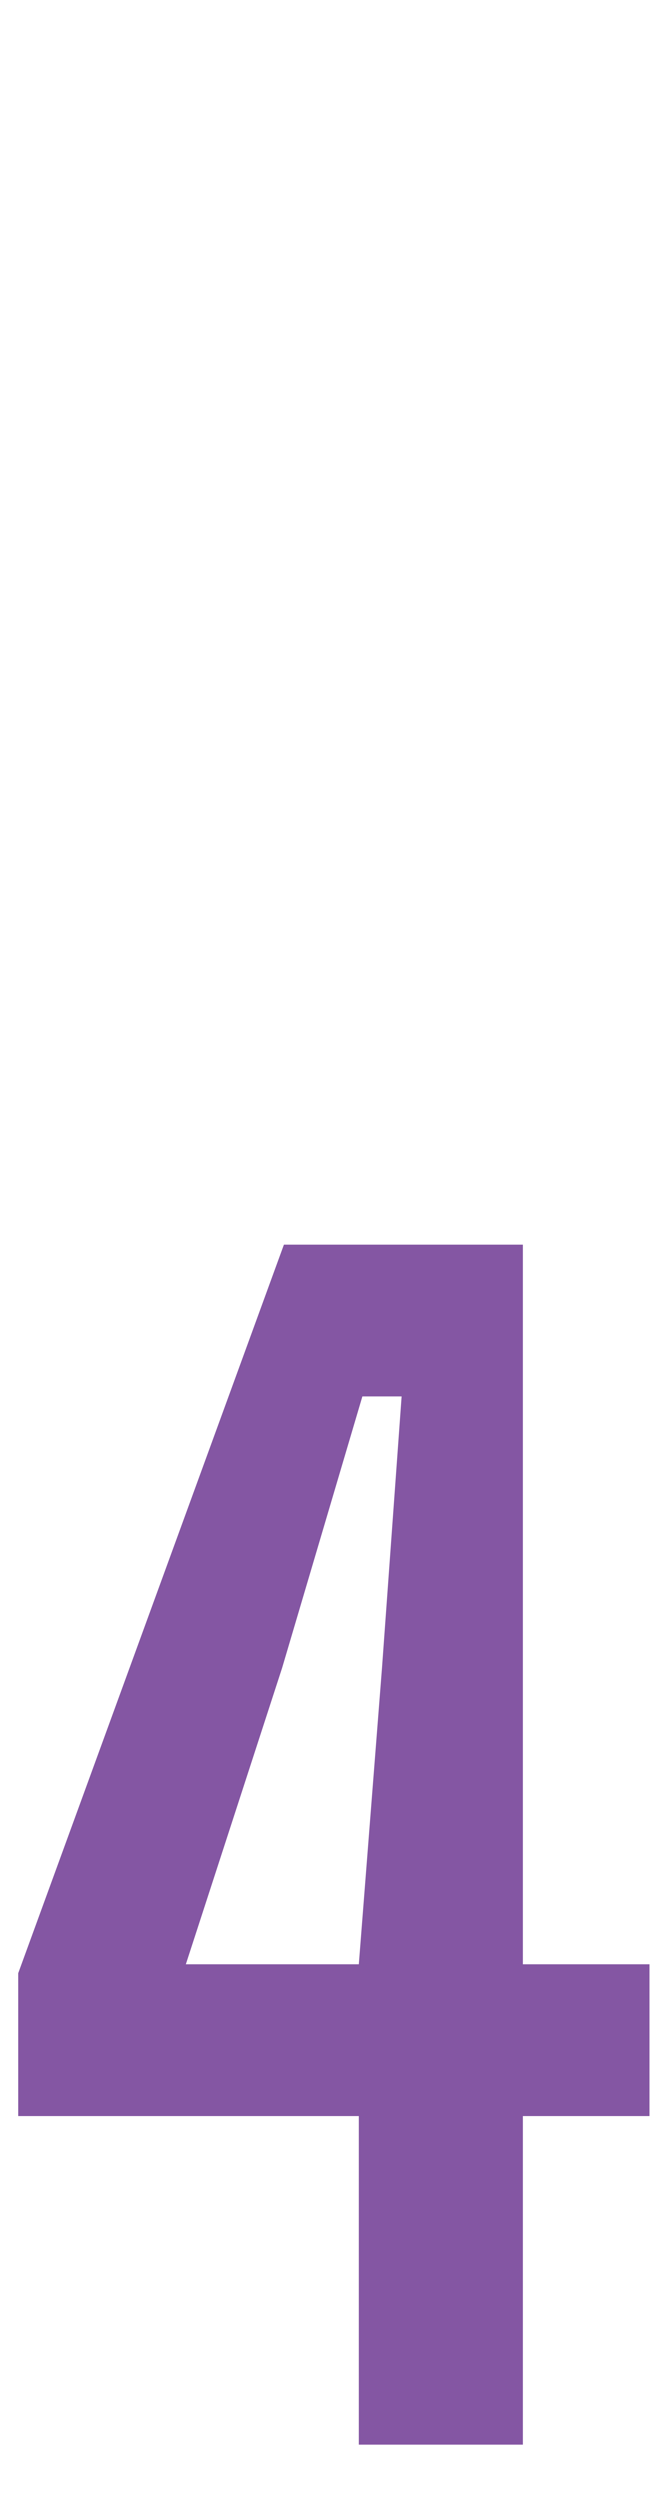
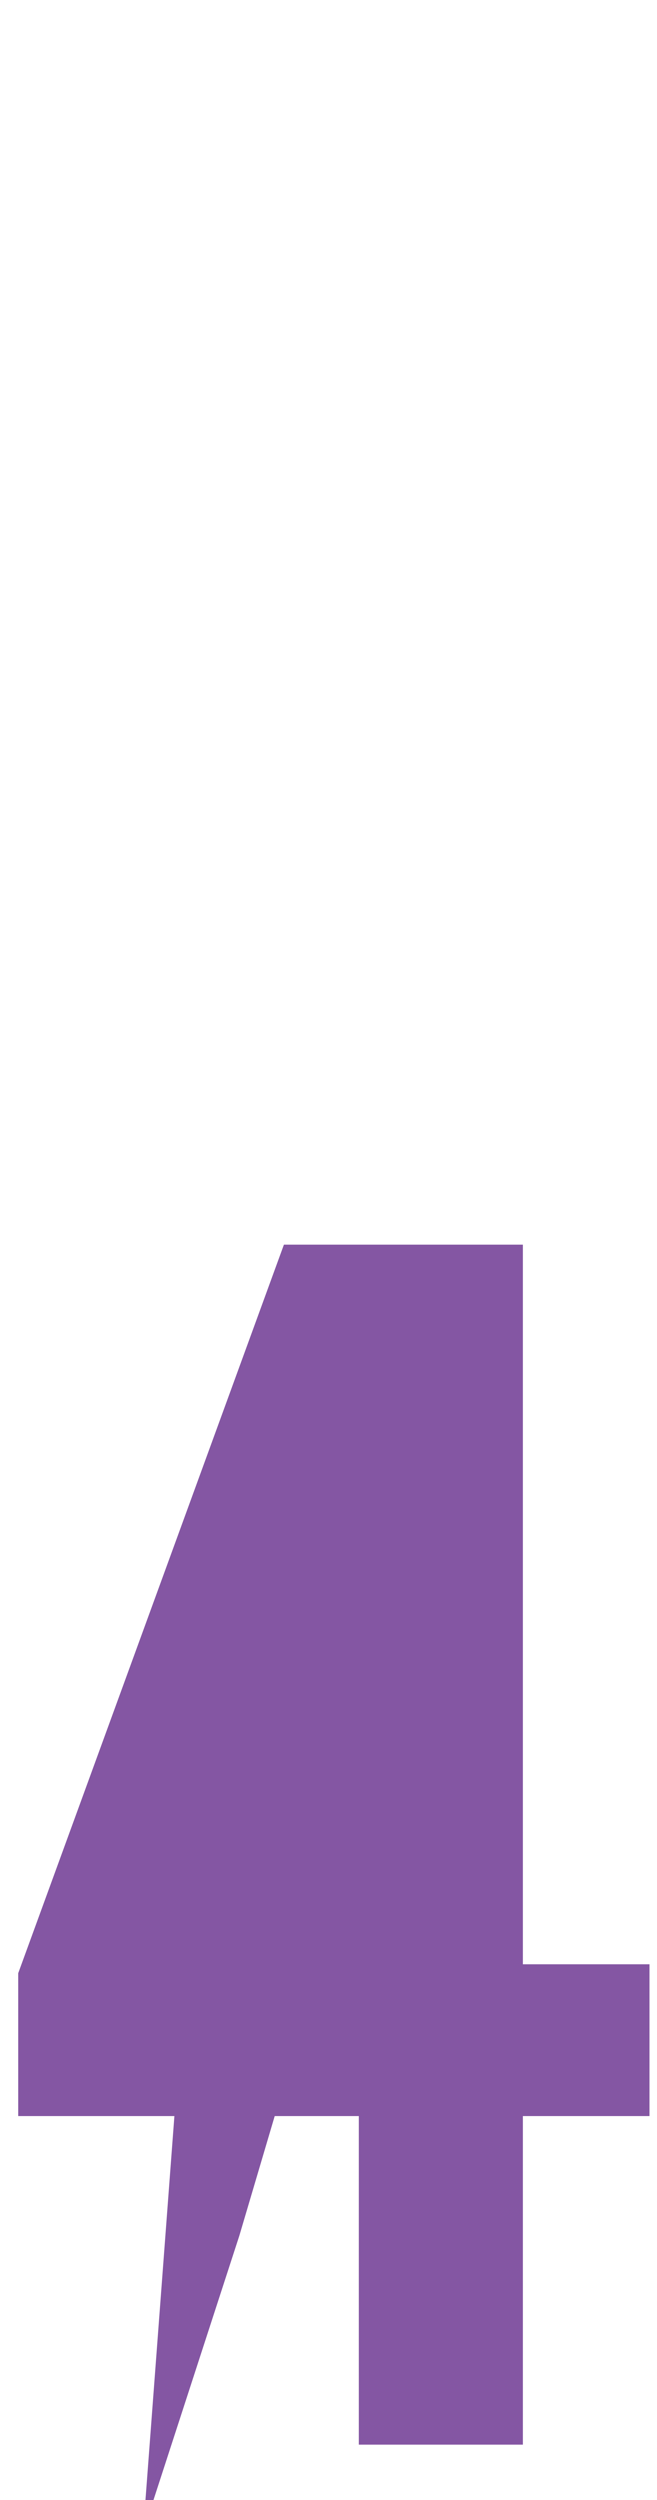
<svg xmlns="http://www.w3.org/2000/svg" id="Layer_1" data-name="Layer 1" width=".5in" height="1.9in" version="1.1" viewBox="0 0 36 140">
  <defs>
    <style> .cls-1 { fill: #8456a3; stroke-width: 0px; } </style>
  </defs>
-   <path class="cls-1" d="M19.7,136.9v-18.4H.6v-8l14.9-40.8h13.4v40.3h7.1v8.5h-7.1v18.4h-9.2ZM10,110h9.7l1.3-16.6,1.1-15.2h-2.2l-4.5,15.2-5.4,16.6Z" />
+   <path class="cls-1" d="M19.7,136.9v-18.4H.6v-8l14.9-40.8h13.4v40.3h7.1v8.5h-7.1v18.4h-9.2ZM10,110h9.7h-2.2l-4.5,15.2-5.4,16.6Z" />
</svg>